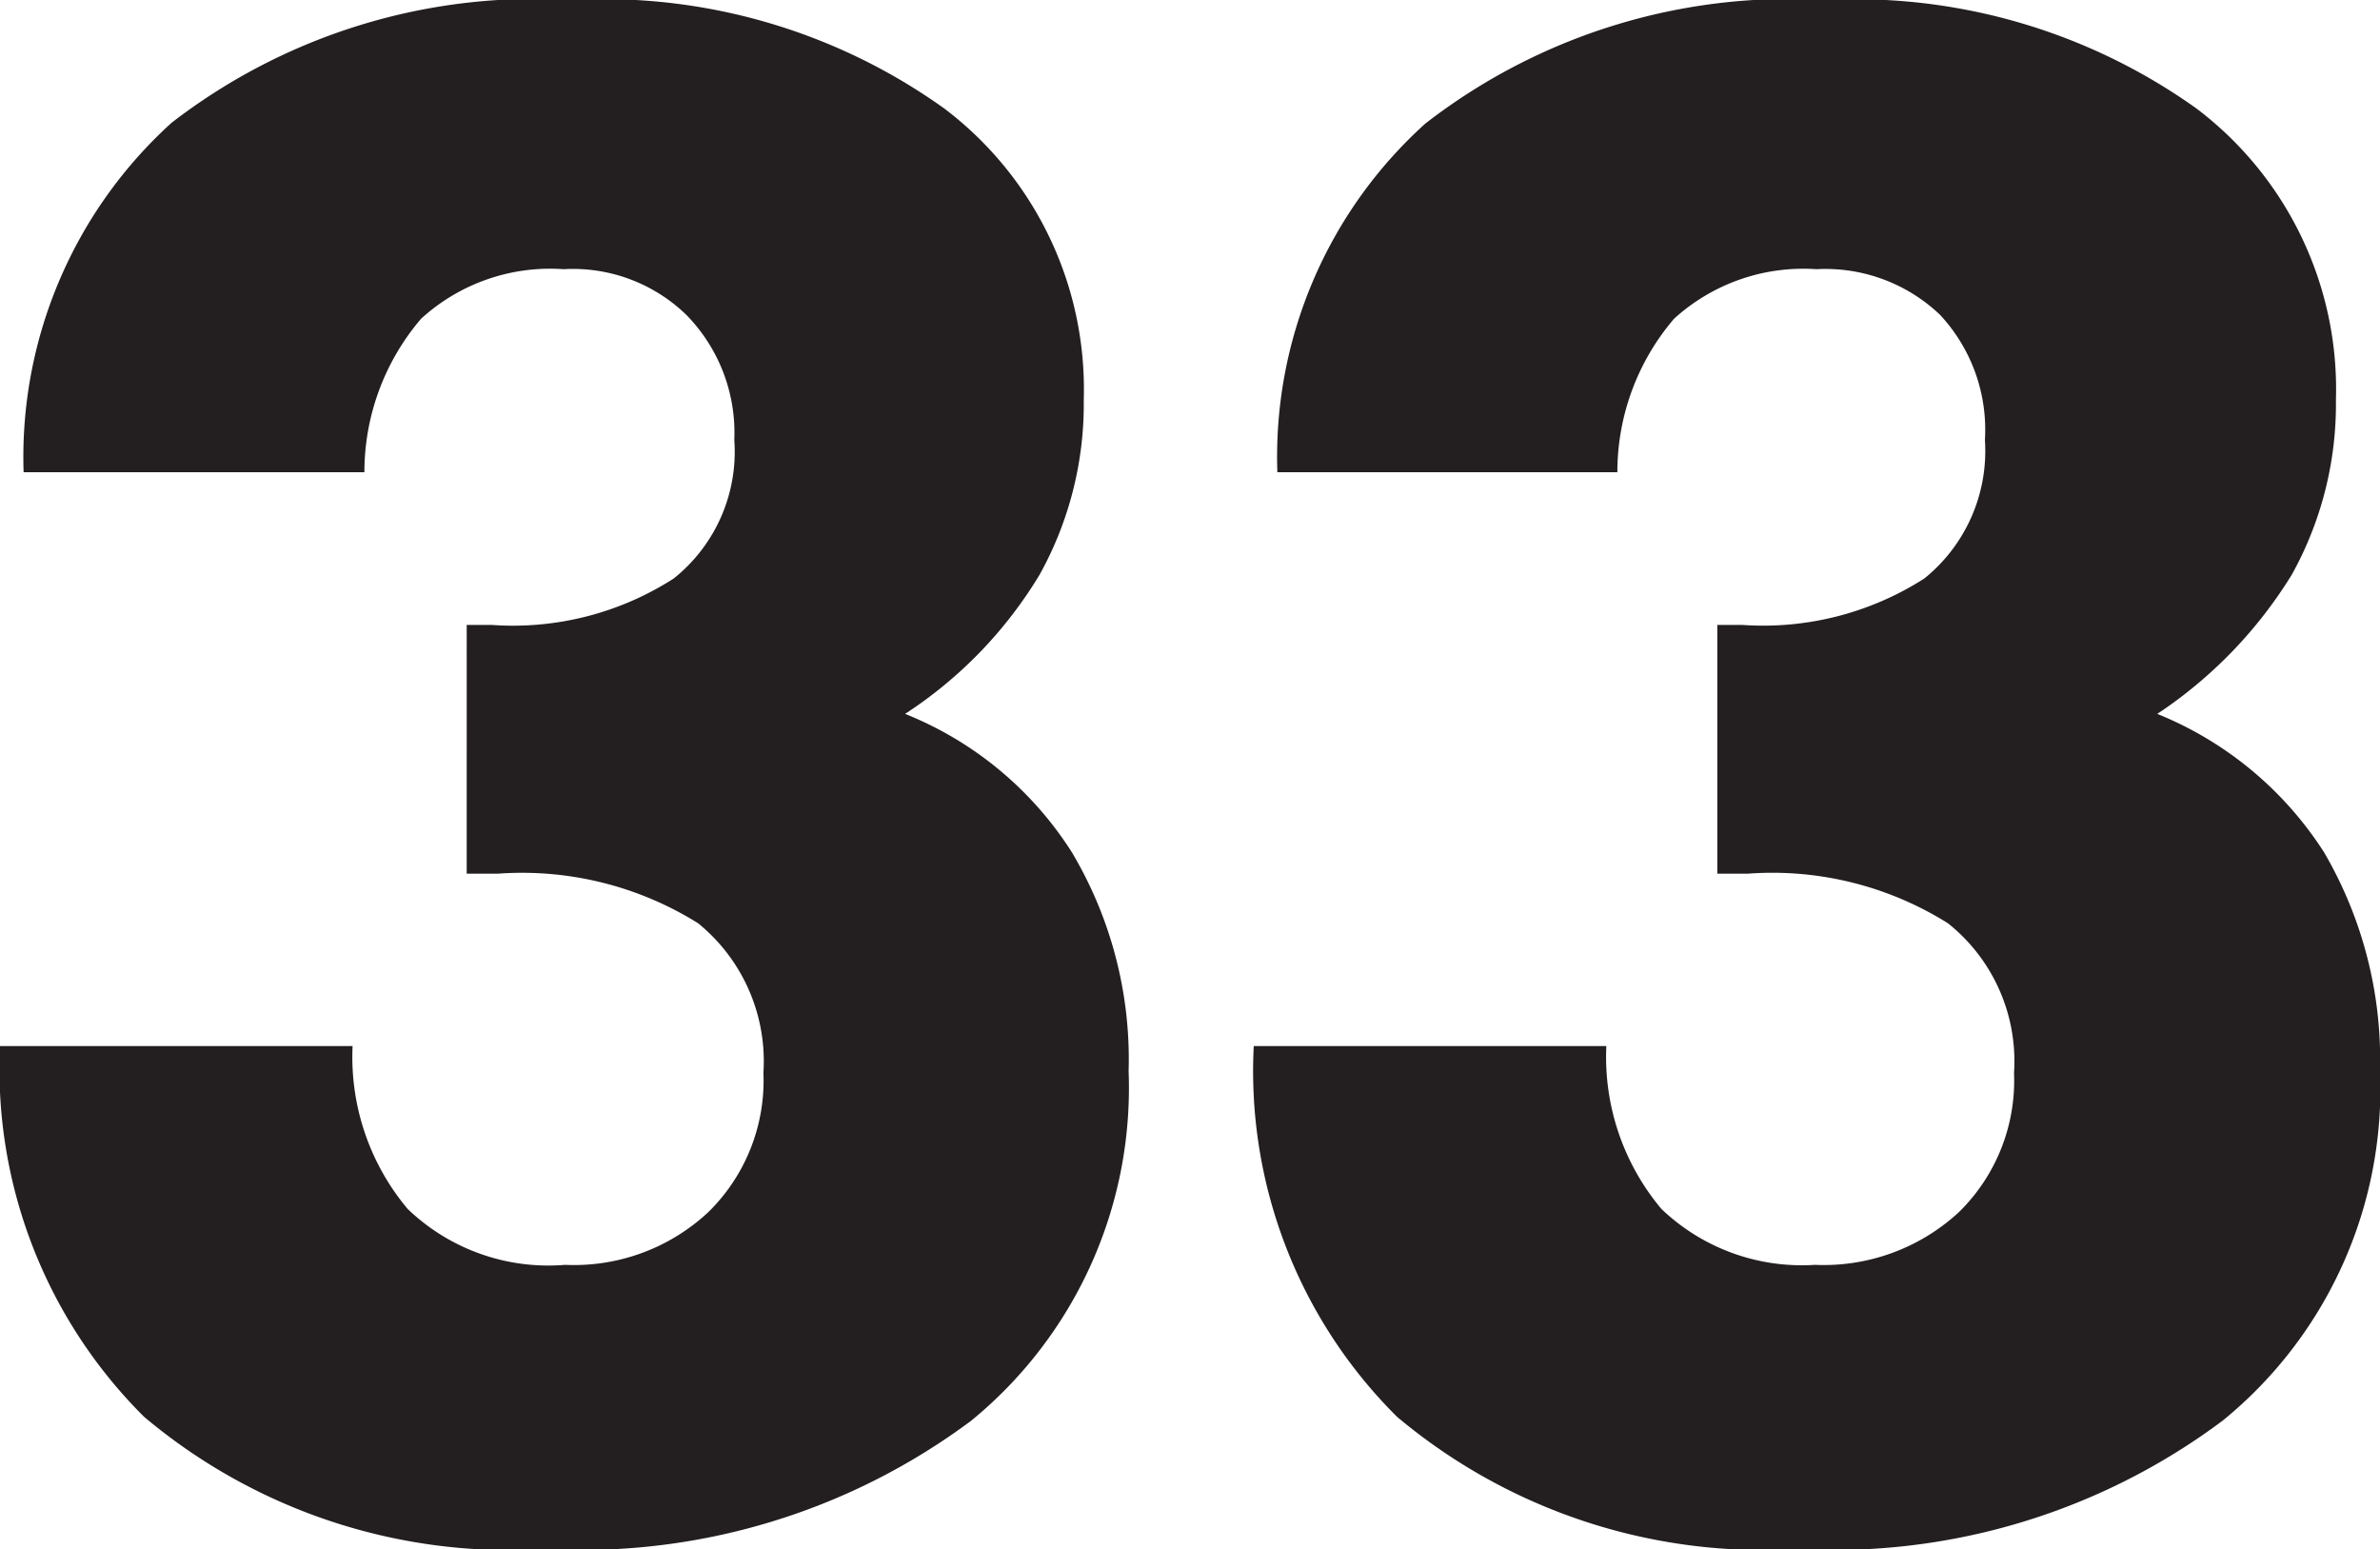
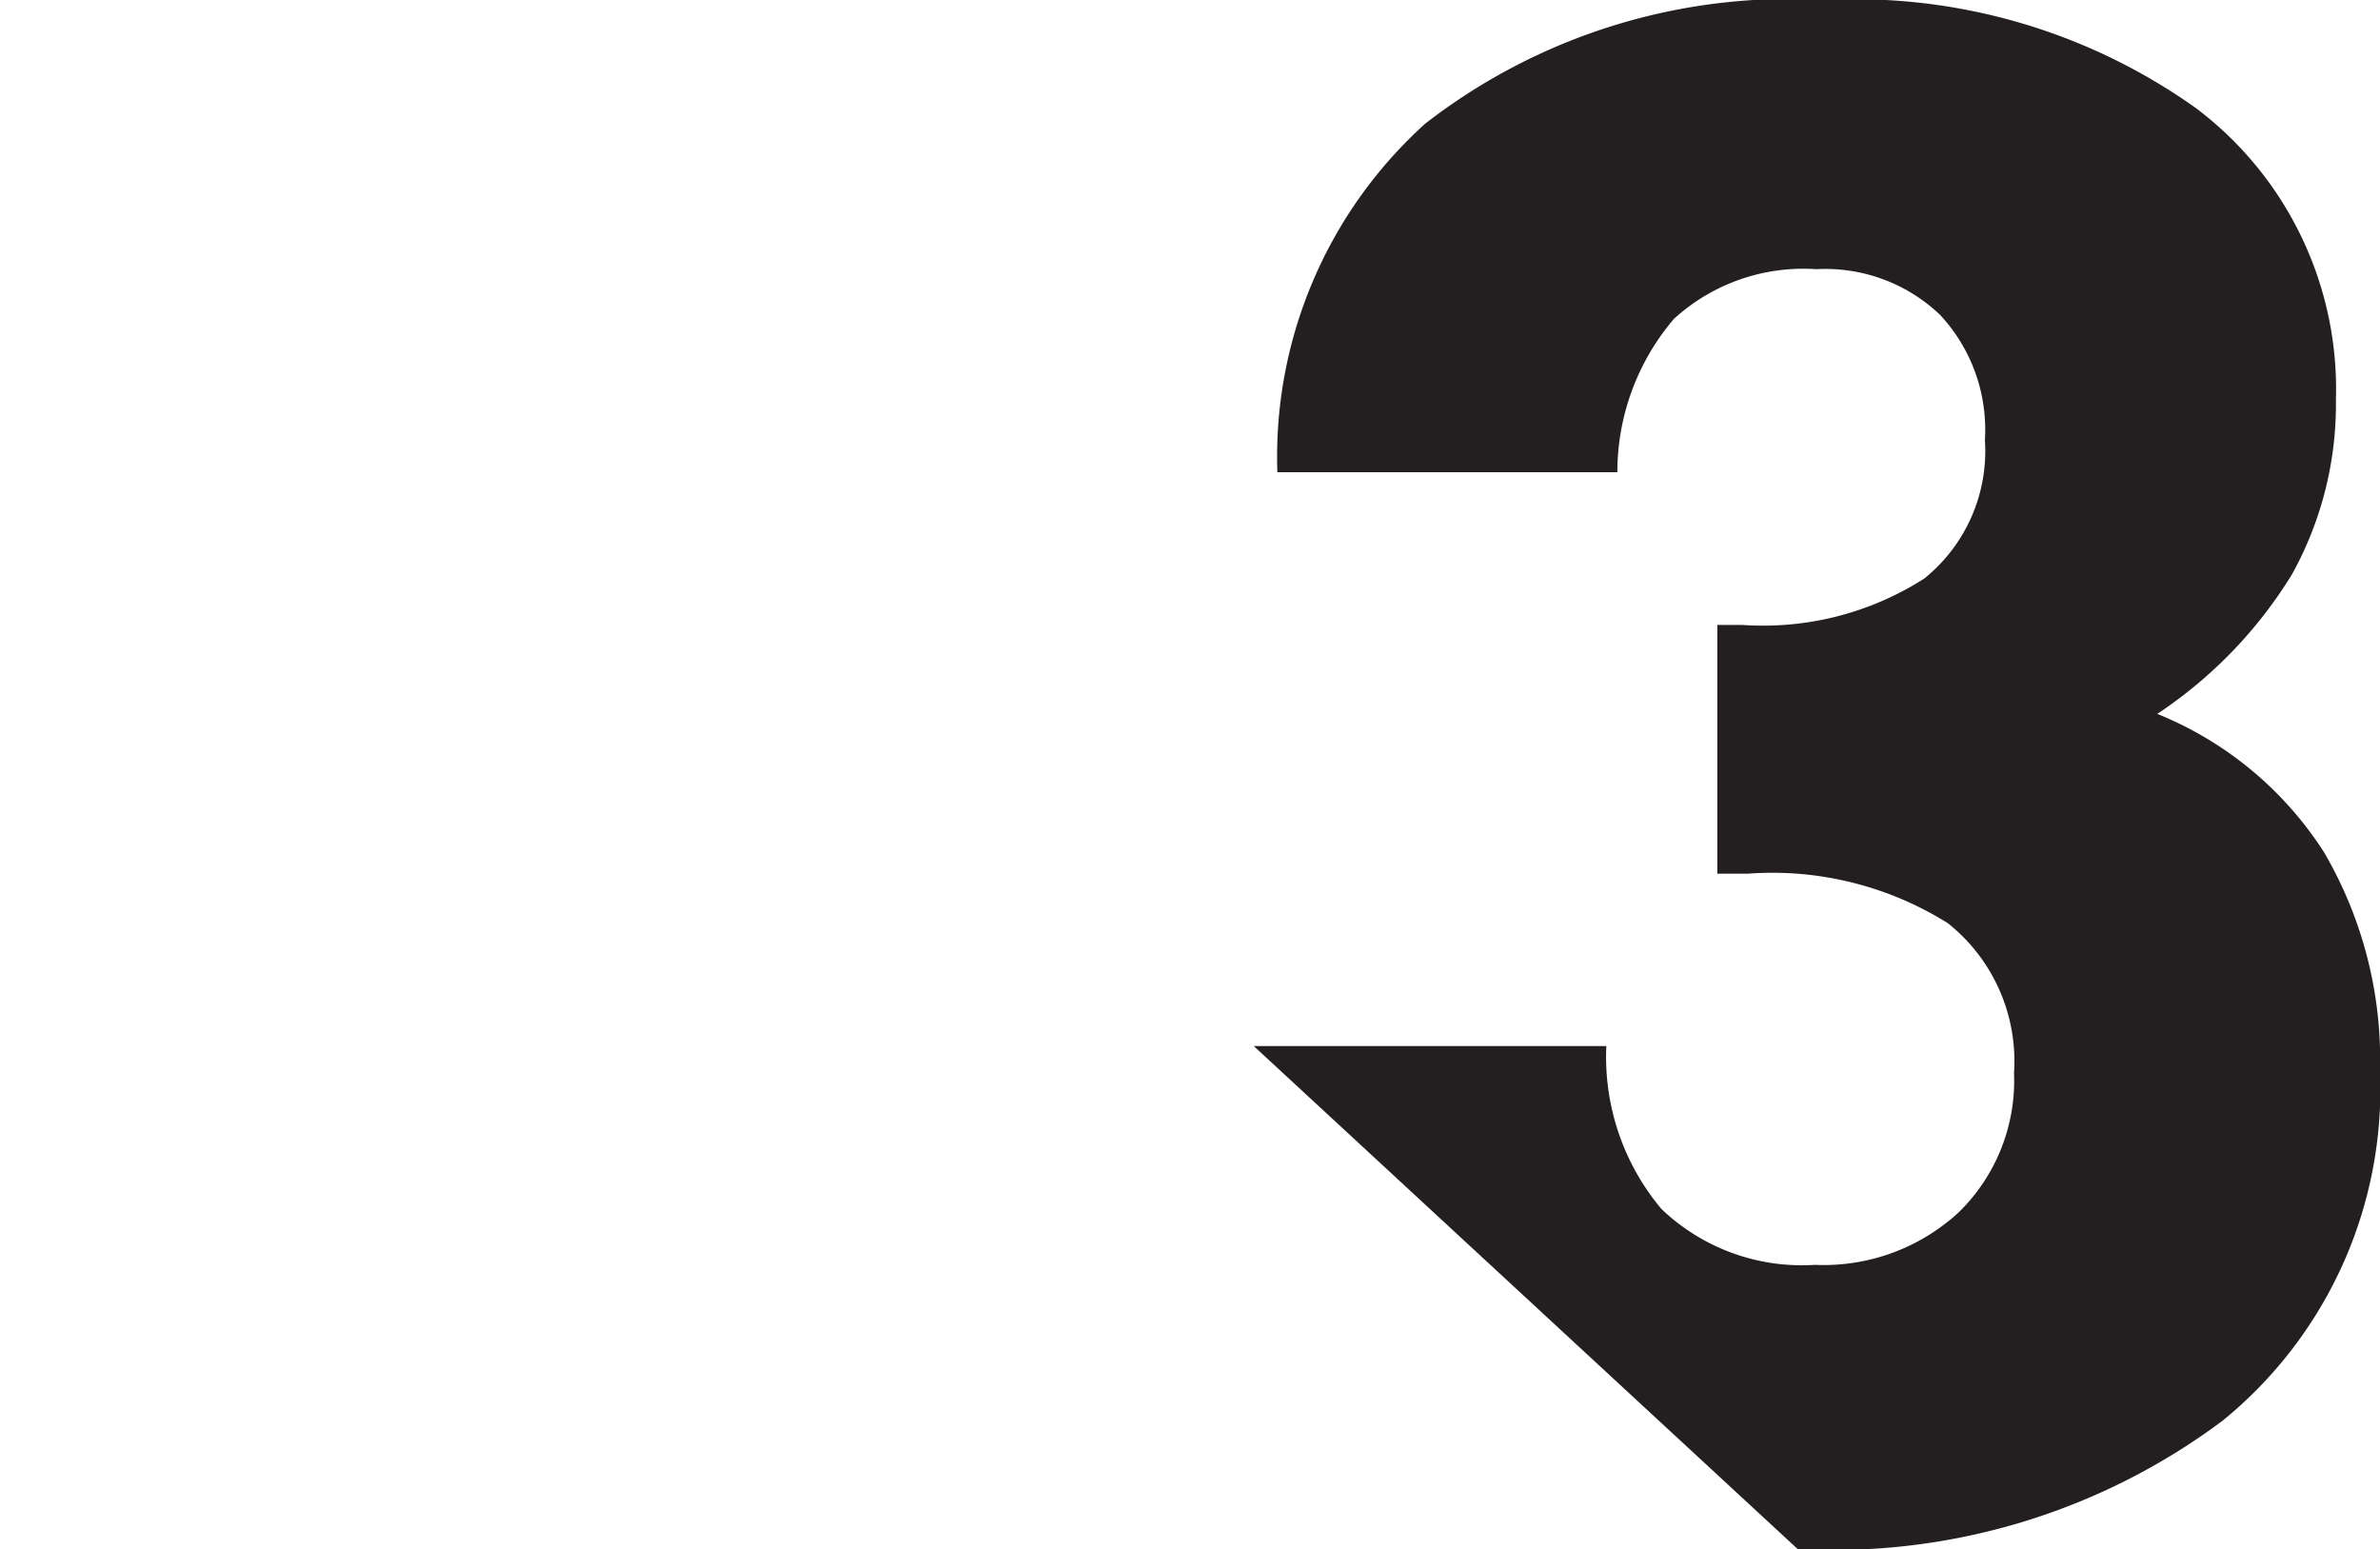
<svg xmlns="http://www.w3.org/2000/svg" viewBox="0 0 30.24 19.68">
  <defs>
    <style>.cls-1{fill:#231f20;}</style>
  </defs>
  <title>Asset 141</title>
  <g id="Layer_2" data-name="Layer 2">
    <g id="Layer_2-2" data-name="Layer 2">
-       <path class="cls-1" d="M0,13.29H4.48a3,3,0,0,0,.7,2.07,2.58,2.58,0,0,0,2,.71A2.5,2.5,0,0,0,9,15.4a2.34,2.34,0,0,0,.7-1.77,2.26,2.26,0,0,0-.83-1.9,4.22,4.22,0,0,0-2.54-.63h-.4V7.94h.32a3.78,3.78,0,0,0,2.31-.59,2.06,2.06,0,0,0,.77-1.76A2.14,2.14,0,0,0,8.72,4a2.07,2.07,0,0,0-1.56-.58,2.43,2.43,0,0,0-1.81.63A3,3,0,0,0,4.63,6H.3A5.73,5.73,0,0,1,2.18,1.56,7.55,7.55,0,0,1,7.26,0,7.44,7.44,0,0,1,12,1.38a4.47,4.47,0,0,1,1.77,3.7,4.46,4.46,0,0,1-.56,2.22,5.49,5.49,0,0,1-1.71,1.77,4.48,4.48,0,0,1,2.12,1.76,5.14,5.14,0,0,1,.72,2.78,5.46,5.46,0,0,1-2,4.44,8.28,8.28,0,0,1-5.41,1.63A7.21,7.21,0,0,1,1.83,18,6.23,6.23,0,0,1,0,13.29Z" />
-       <path class="cls-1" d="M15.93,13.29h4.48a3,3,0,0,0,.7,2.07,2.58,2.58,0,0,0,1.95.71,2.53,2.53,0,0,0,1.83-.67,2.34,2.34,0,0,0,.7-1.77,2.24,2.24,0,0,0-.84-1.9,4.2,4.2,0,0,0-2.54-.63h-.39V7.94h.32a3.8,3.8,0,0,0,2.31-.59,2.08,2.08,0,0,0,.77-1.76A2.14,2.14,0,0,0,24.65,4a2.11,2.11,0,0,0-1.57-.58,2.44,2.44,0,0,0-1.81.63A3,3,0,0,0,20.55,6H16.23a5.7,5.7,0,0,1,1.88-4.43A7.55,7.55,0,0,1,23.19,0a7.46,7.46,0,0,1,4.72,1.38,4.47,4.47,0,0,1,1.77,3.7,4.46,4.46,0,0,1-.56,2.22,5.71,5.71,0,0,1-1.71,1.77,4.53,4.53,0,0,1,2.12,1.76,5.22,5.22,0,0,1,.71,2.78,5.43,5.43,0,0,1-2,4.44,8.25,8.25,0,0,1-5.4,1.63A7.23,7.23,0,0,1,17.75,18,6.19,6.19,0,0,1,15.93,13.29Z" />
+       <path class="cls-1" d="M15.93,13.29h4.48a3,3,0,0,0,.7,2.07,2.58,2.58,0,0,0,1.95.71,2.53,2.53,0,0,0,1.83-.67,2.34,2.34,0,0,0,.7-1.77,2.24,2.24,0,0,0-.84-1.9,4.2,4.2,0,0,0-2.54-.63h-.39V7.94h.32a3.8,3.8,0,0,0,2.31-.59,2.08,2.08,0,0,0,.77-1.76A2.14,2.14,0,0,0,24.65,4a2.11,2.11,0,0,0-1.57-.58,2.44,2.44,0,0,0-1.81.63A3,3,0,0,0,20.55,6H16.23a5.7,5.7,0,0,1,1.88-4.43A7.55,7.55,0,0,1,23.19,0a7.46,7.46,0,0,1,4.72,1.38,4.47,4.47,0,0,1,1.77,3.7,4.46,4.46,0,0,1-.56,2.22,5.71,5.71,0,0,1-1.71,1.77,4.53,4.53,0,0,1,2.12,1.76,5.22,5.22,0,0,1,.71,2.78,5.43,5.43,0,0,1-2,4.44,8.25,8.25,0,0,1-5.4,1.63Z" />
    </g>
  </g>
</svg>